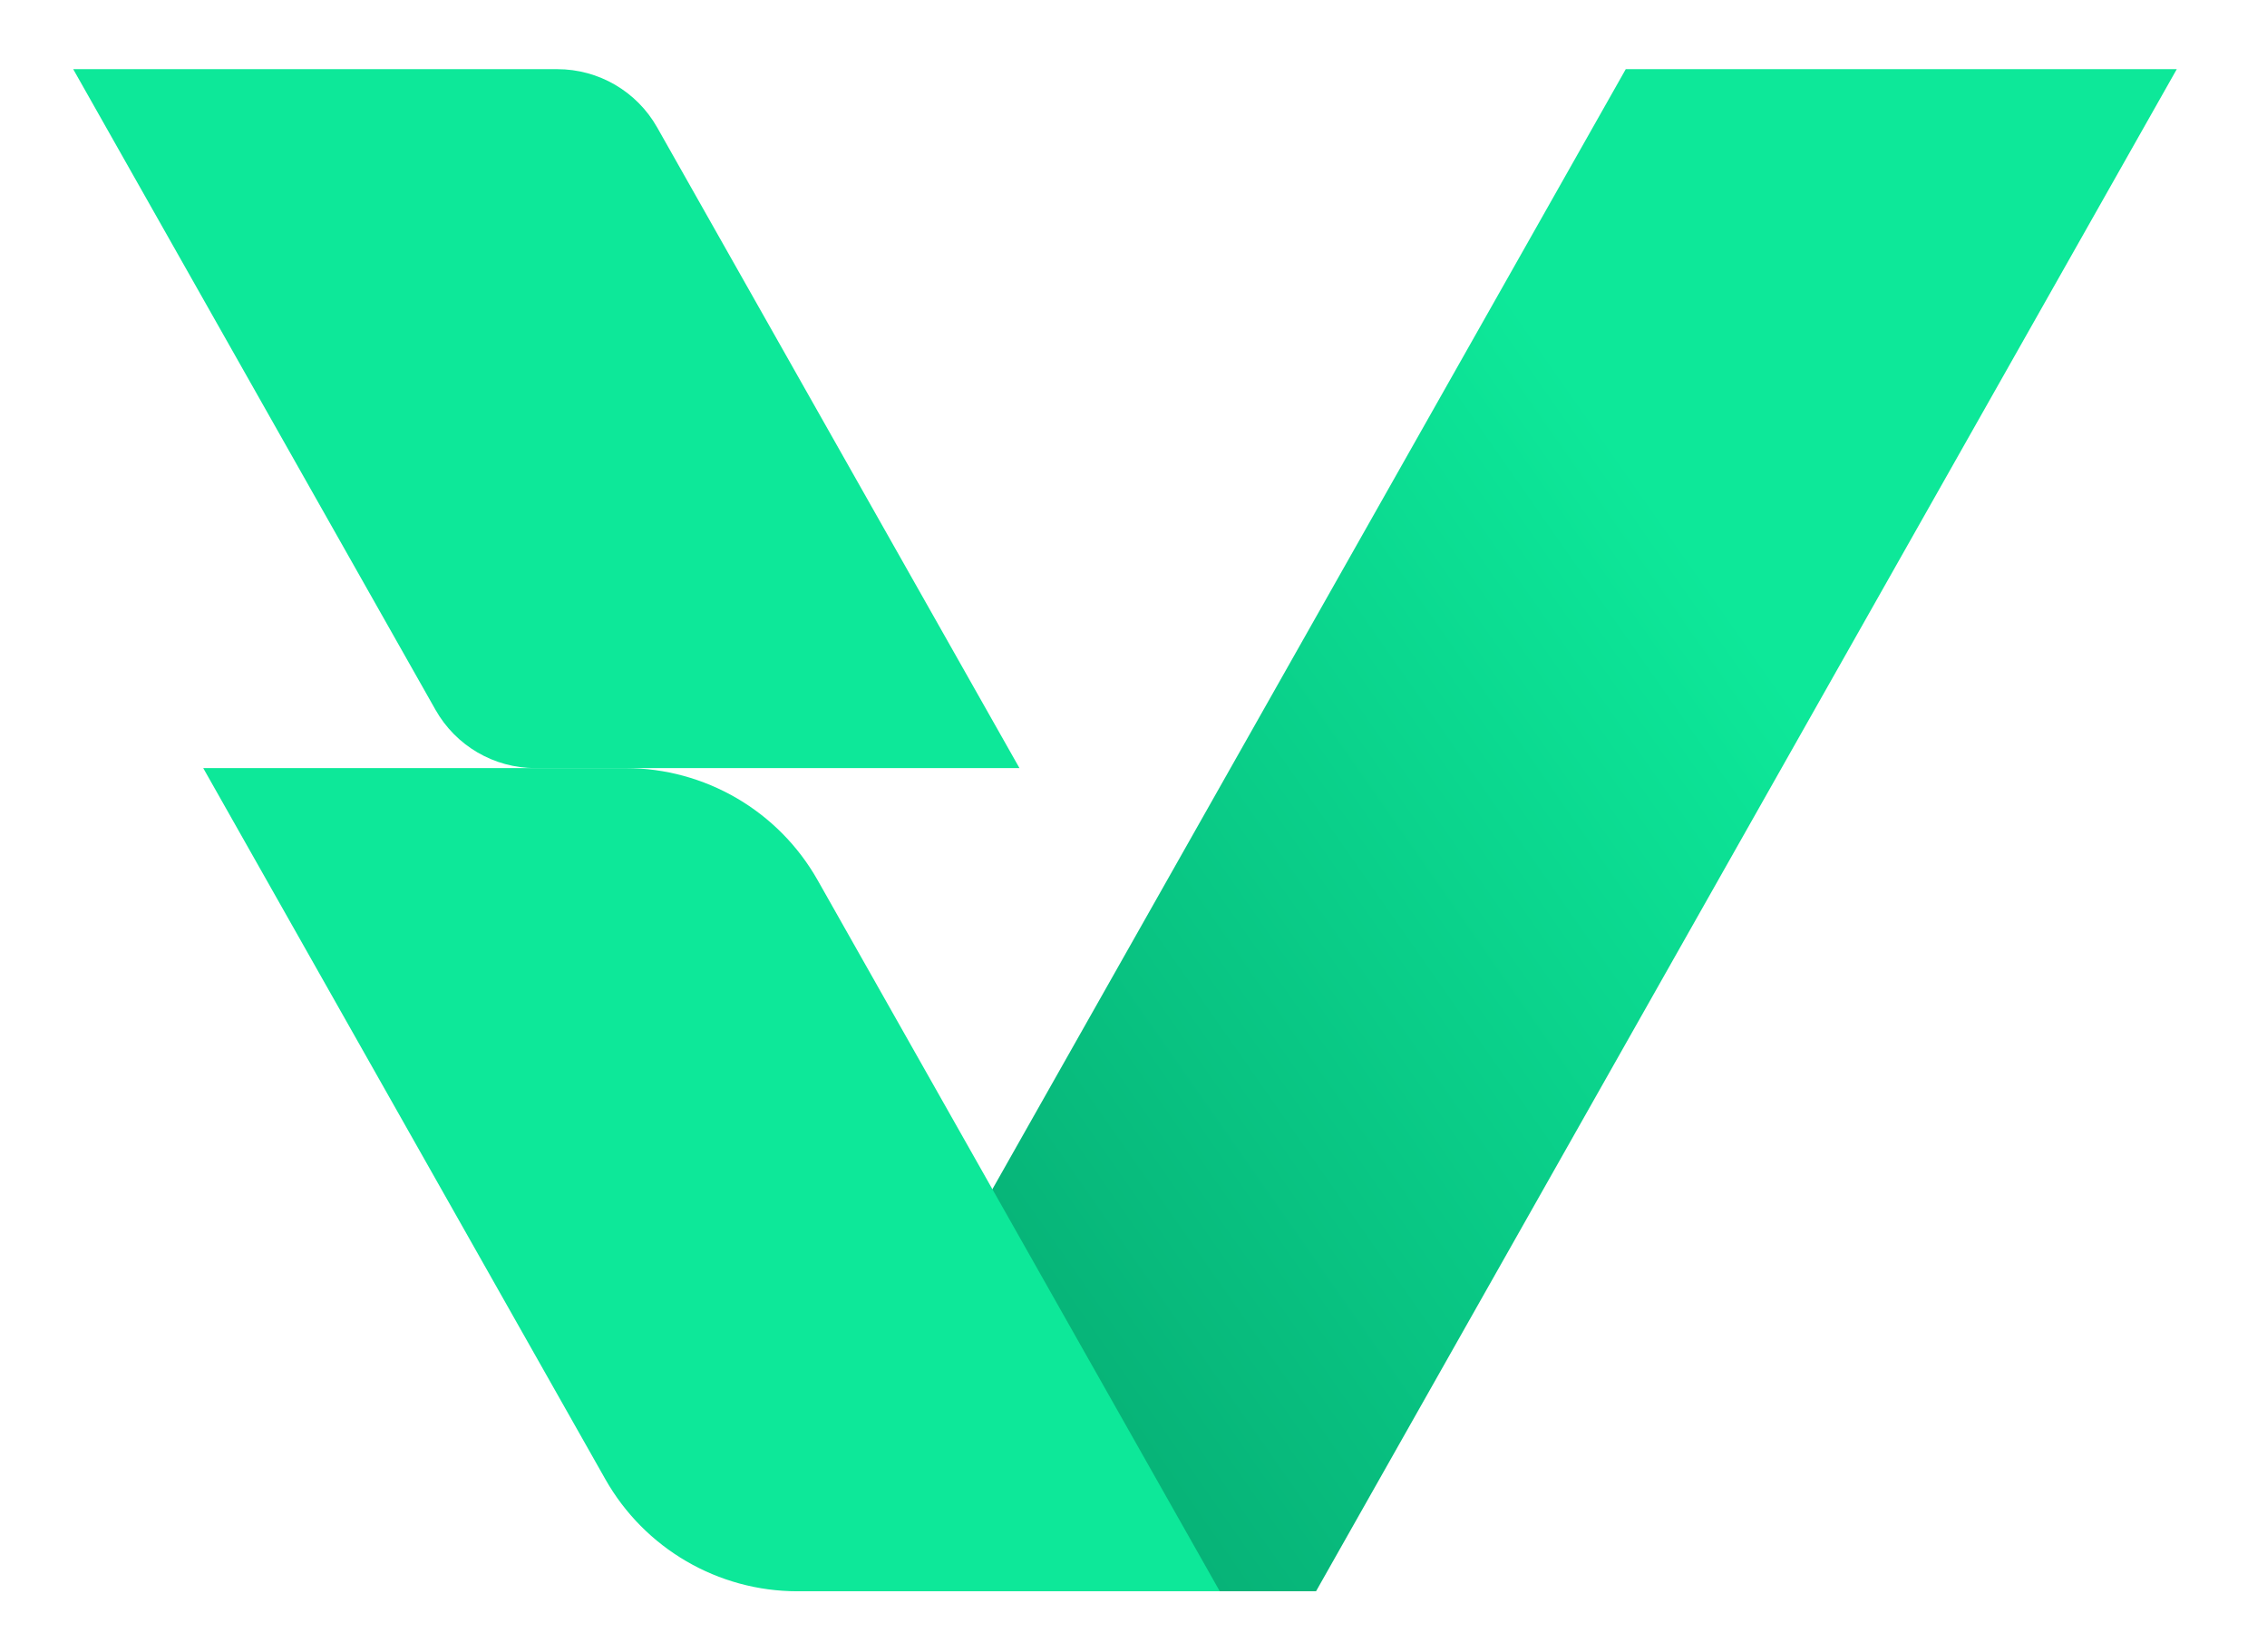
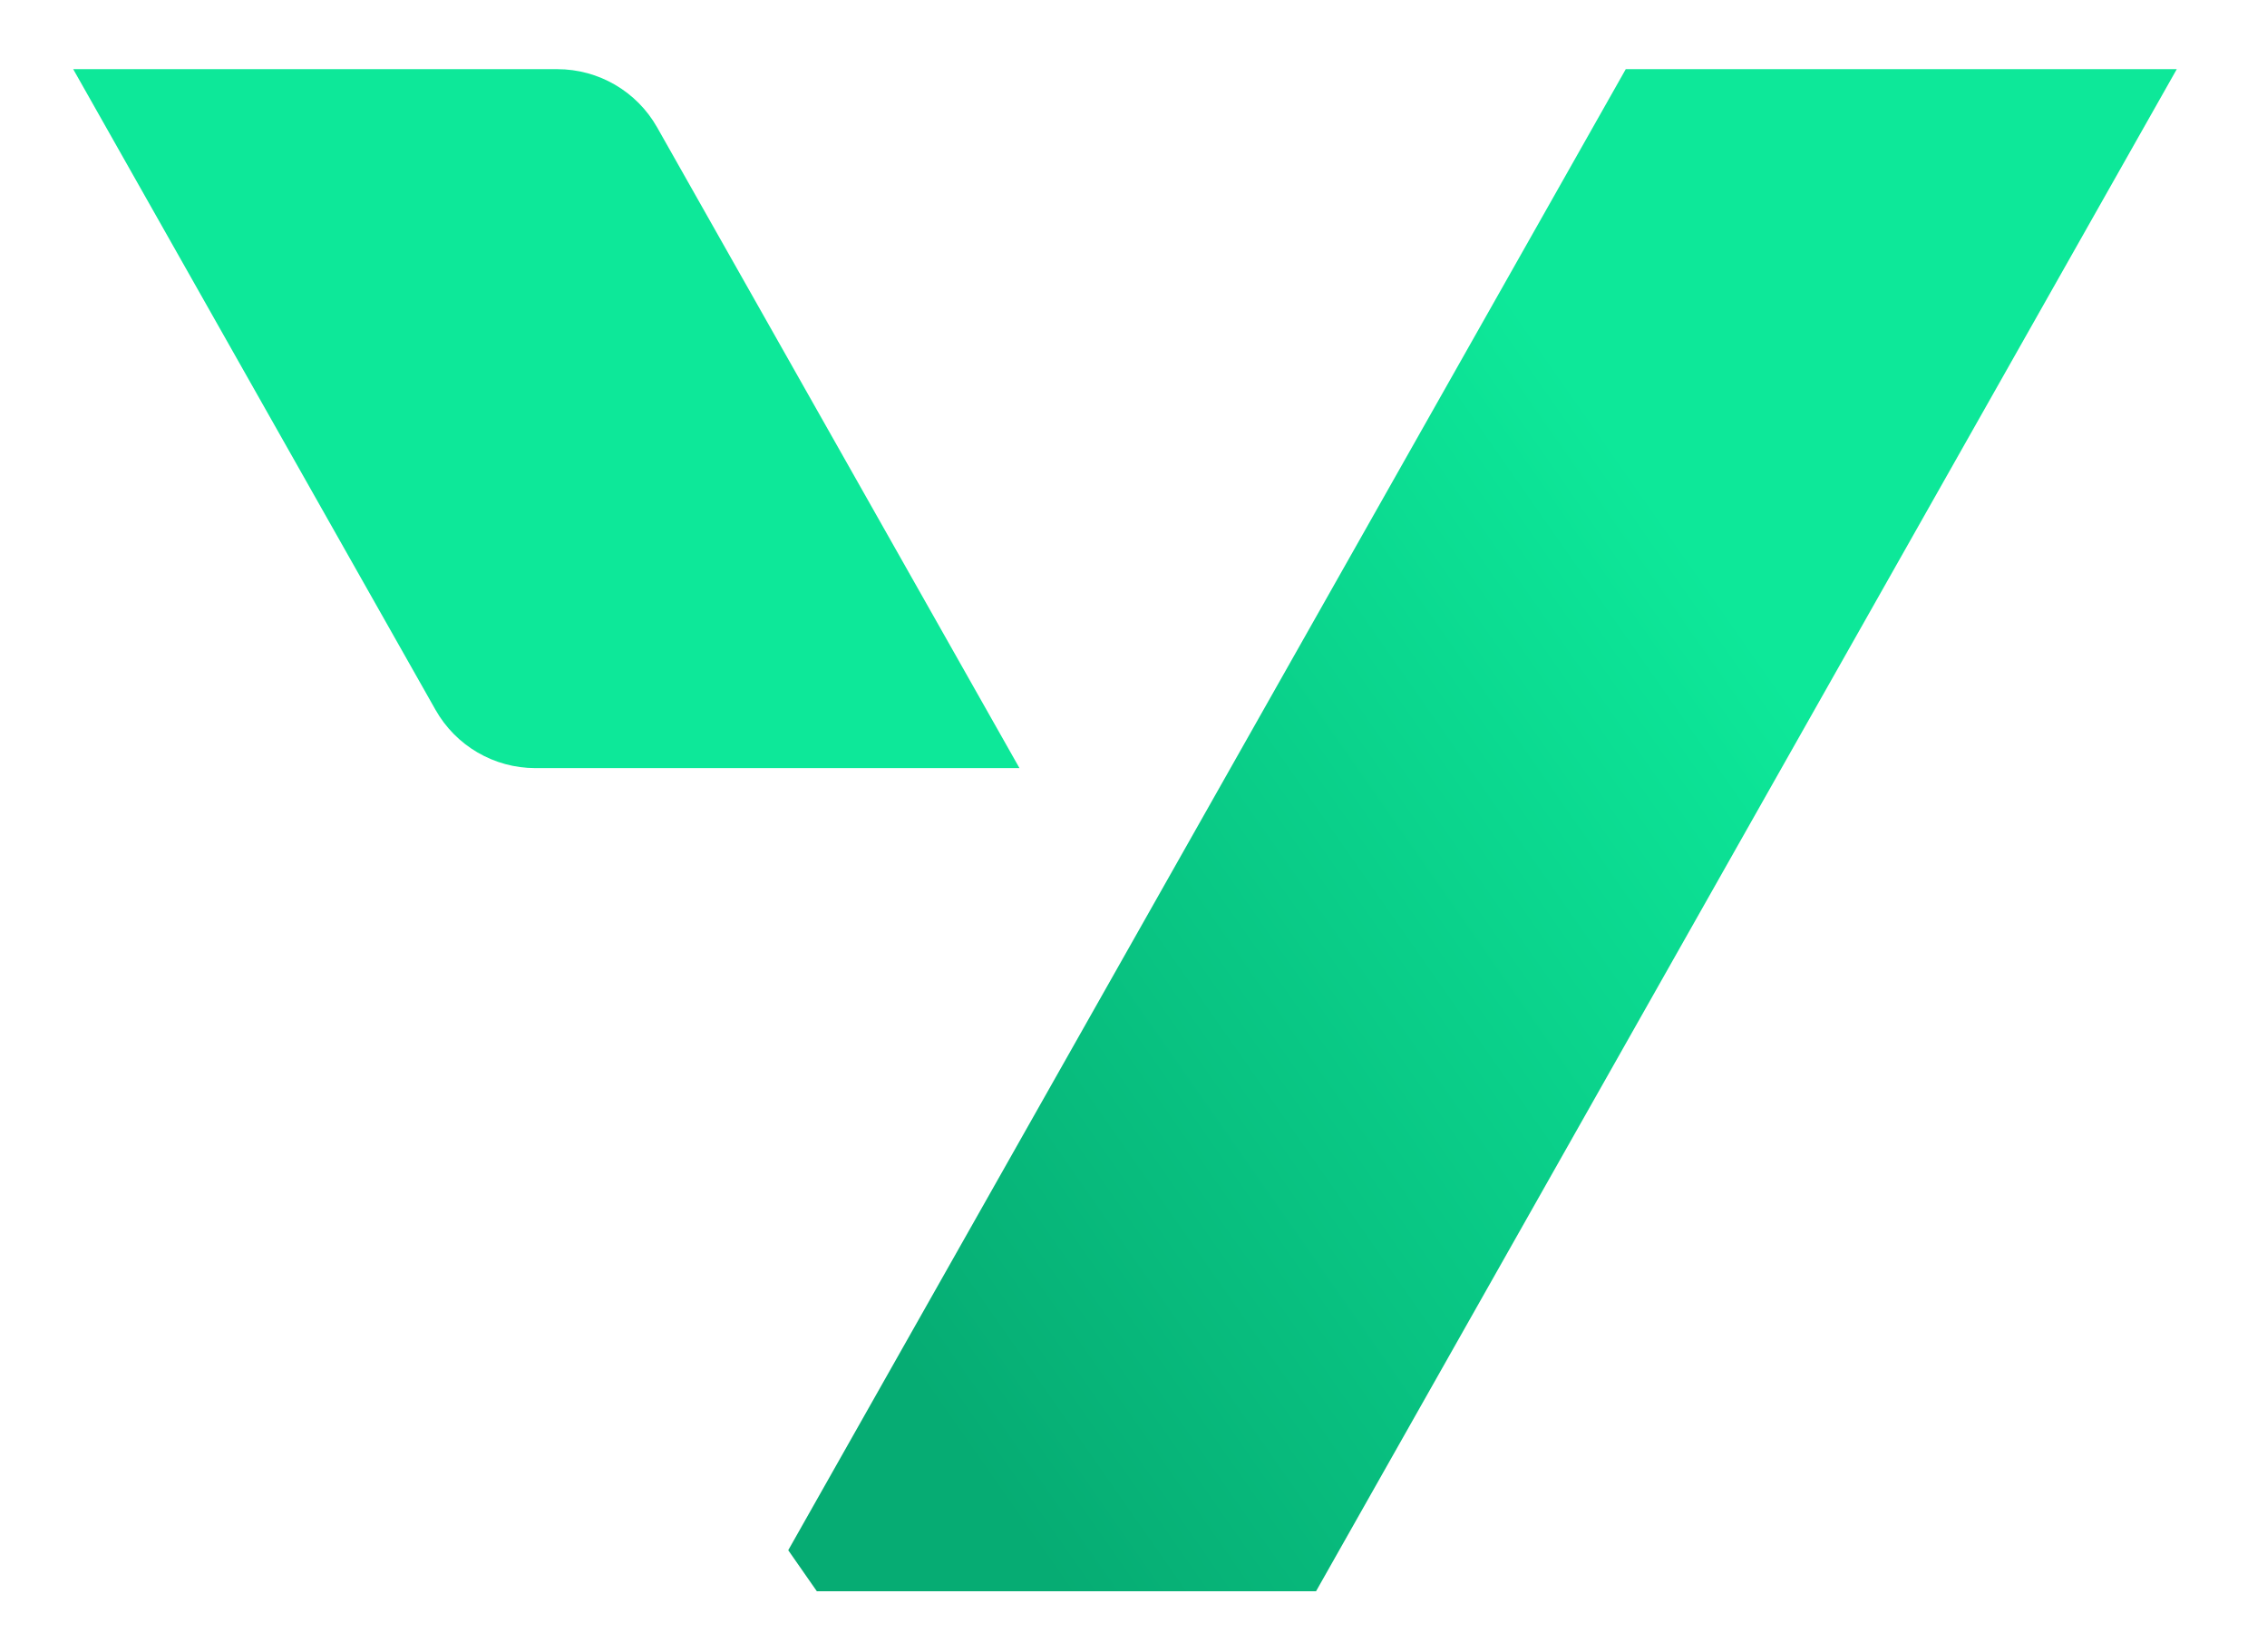
<svg xmlns="http://www.w3.org/2000/svg" id="Capa_1" data-name="Capa 1" viewBox="0 0 882.25 643.15">
  <defs>
    <style>
      .cls-1 {
        fill: url(#linear-gradient);
      }

      .cls-2 {
        fill: #0de899;
      }
    </style>
    <linearGradient id="linear-gradient" x1="680.96" y1="247.27" x2="326.4" y2="495.12" gradientUnits="userSpaceOnUse">
      <stop offset="0" stop-color="#0de899" />
      <stop offset="1" stop-color="#06ac73" />
    </linearGradient>
  </defs>
  <polygon class="cls-1" points="317.9 619.35 512.16 619.35 847.14 26.92 632.7 26.92 306.76 603.37 317.9 619.35" />
-   <path class="cls-2" d="M474.69,619.35h-164.31c-30.98,0-59.56-16.67-74.81-43.64L79.09,298.95h164.31c30.98,0,59.56,16.67,74.81,43.64l156.49,276.76Z" />
  <path class="cls-2" d="M255.75,49.6l141,249.36h-188.39c-16.1,0-30.95-8.66-38.87-22.68L28.49,26.92h188.39c16.1,0,30.95,8.66,38.87,22.68Z" />
</svg>